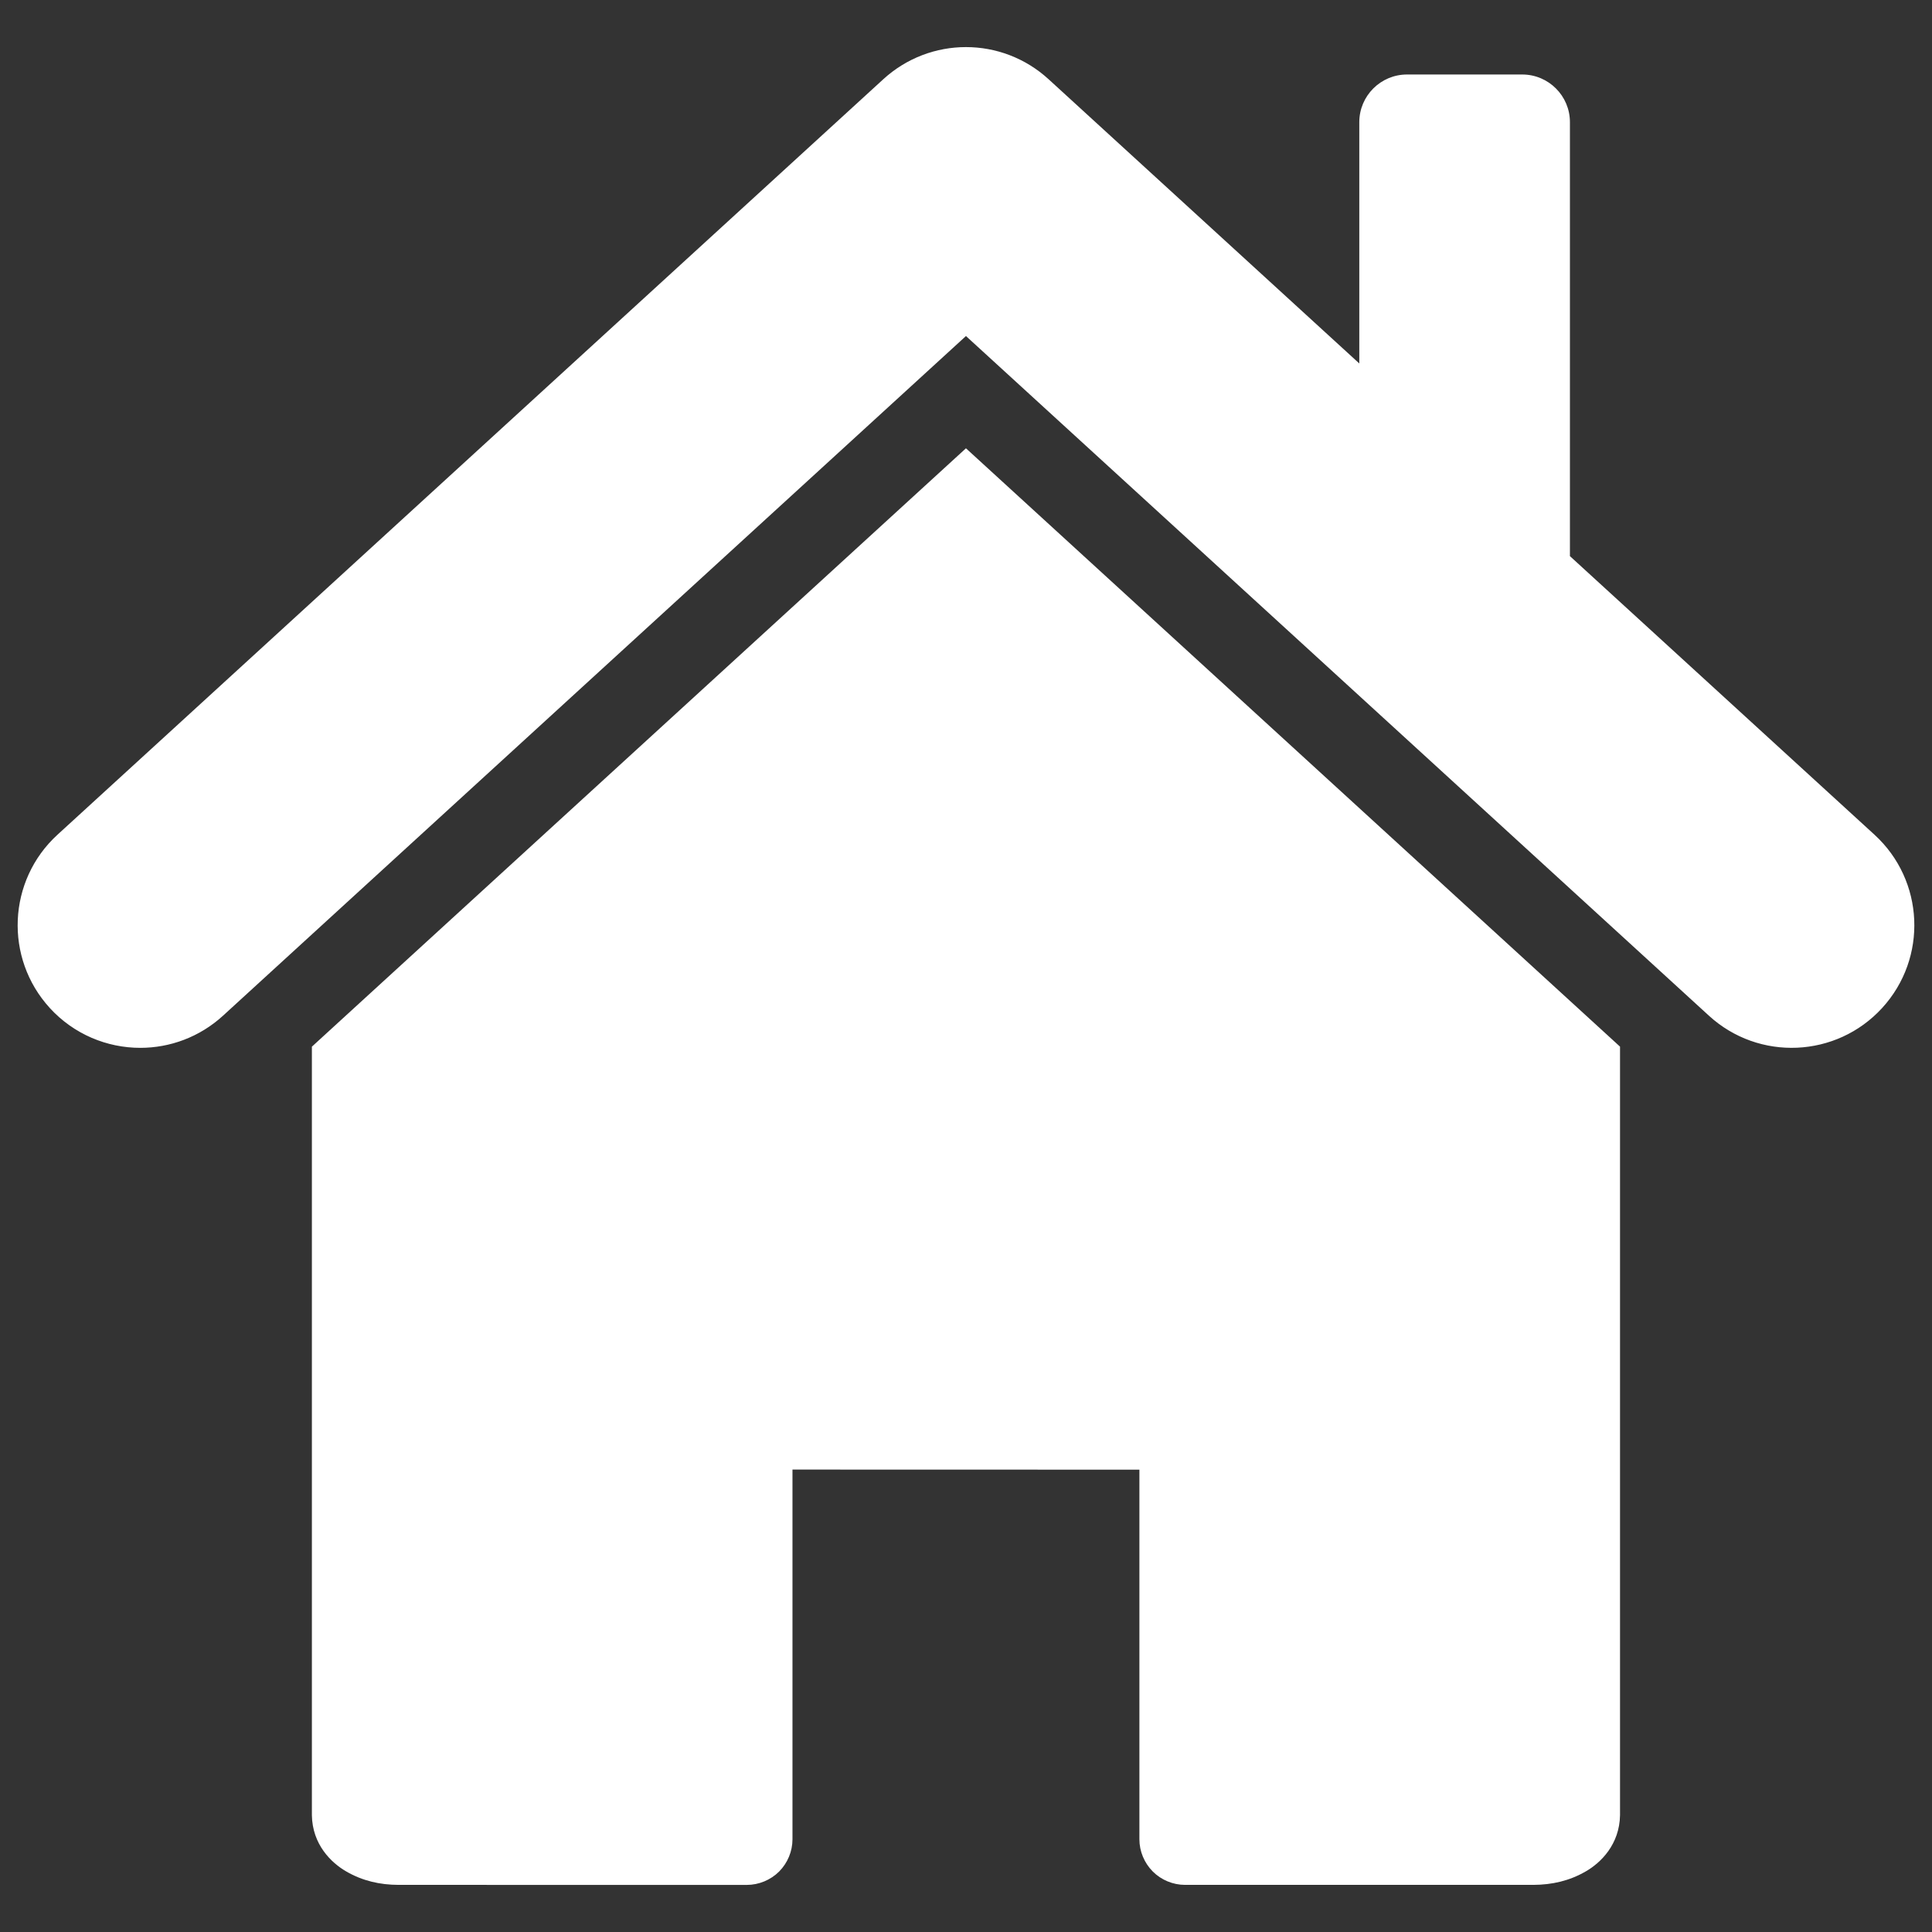
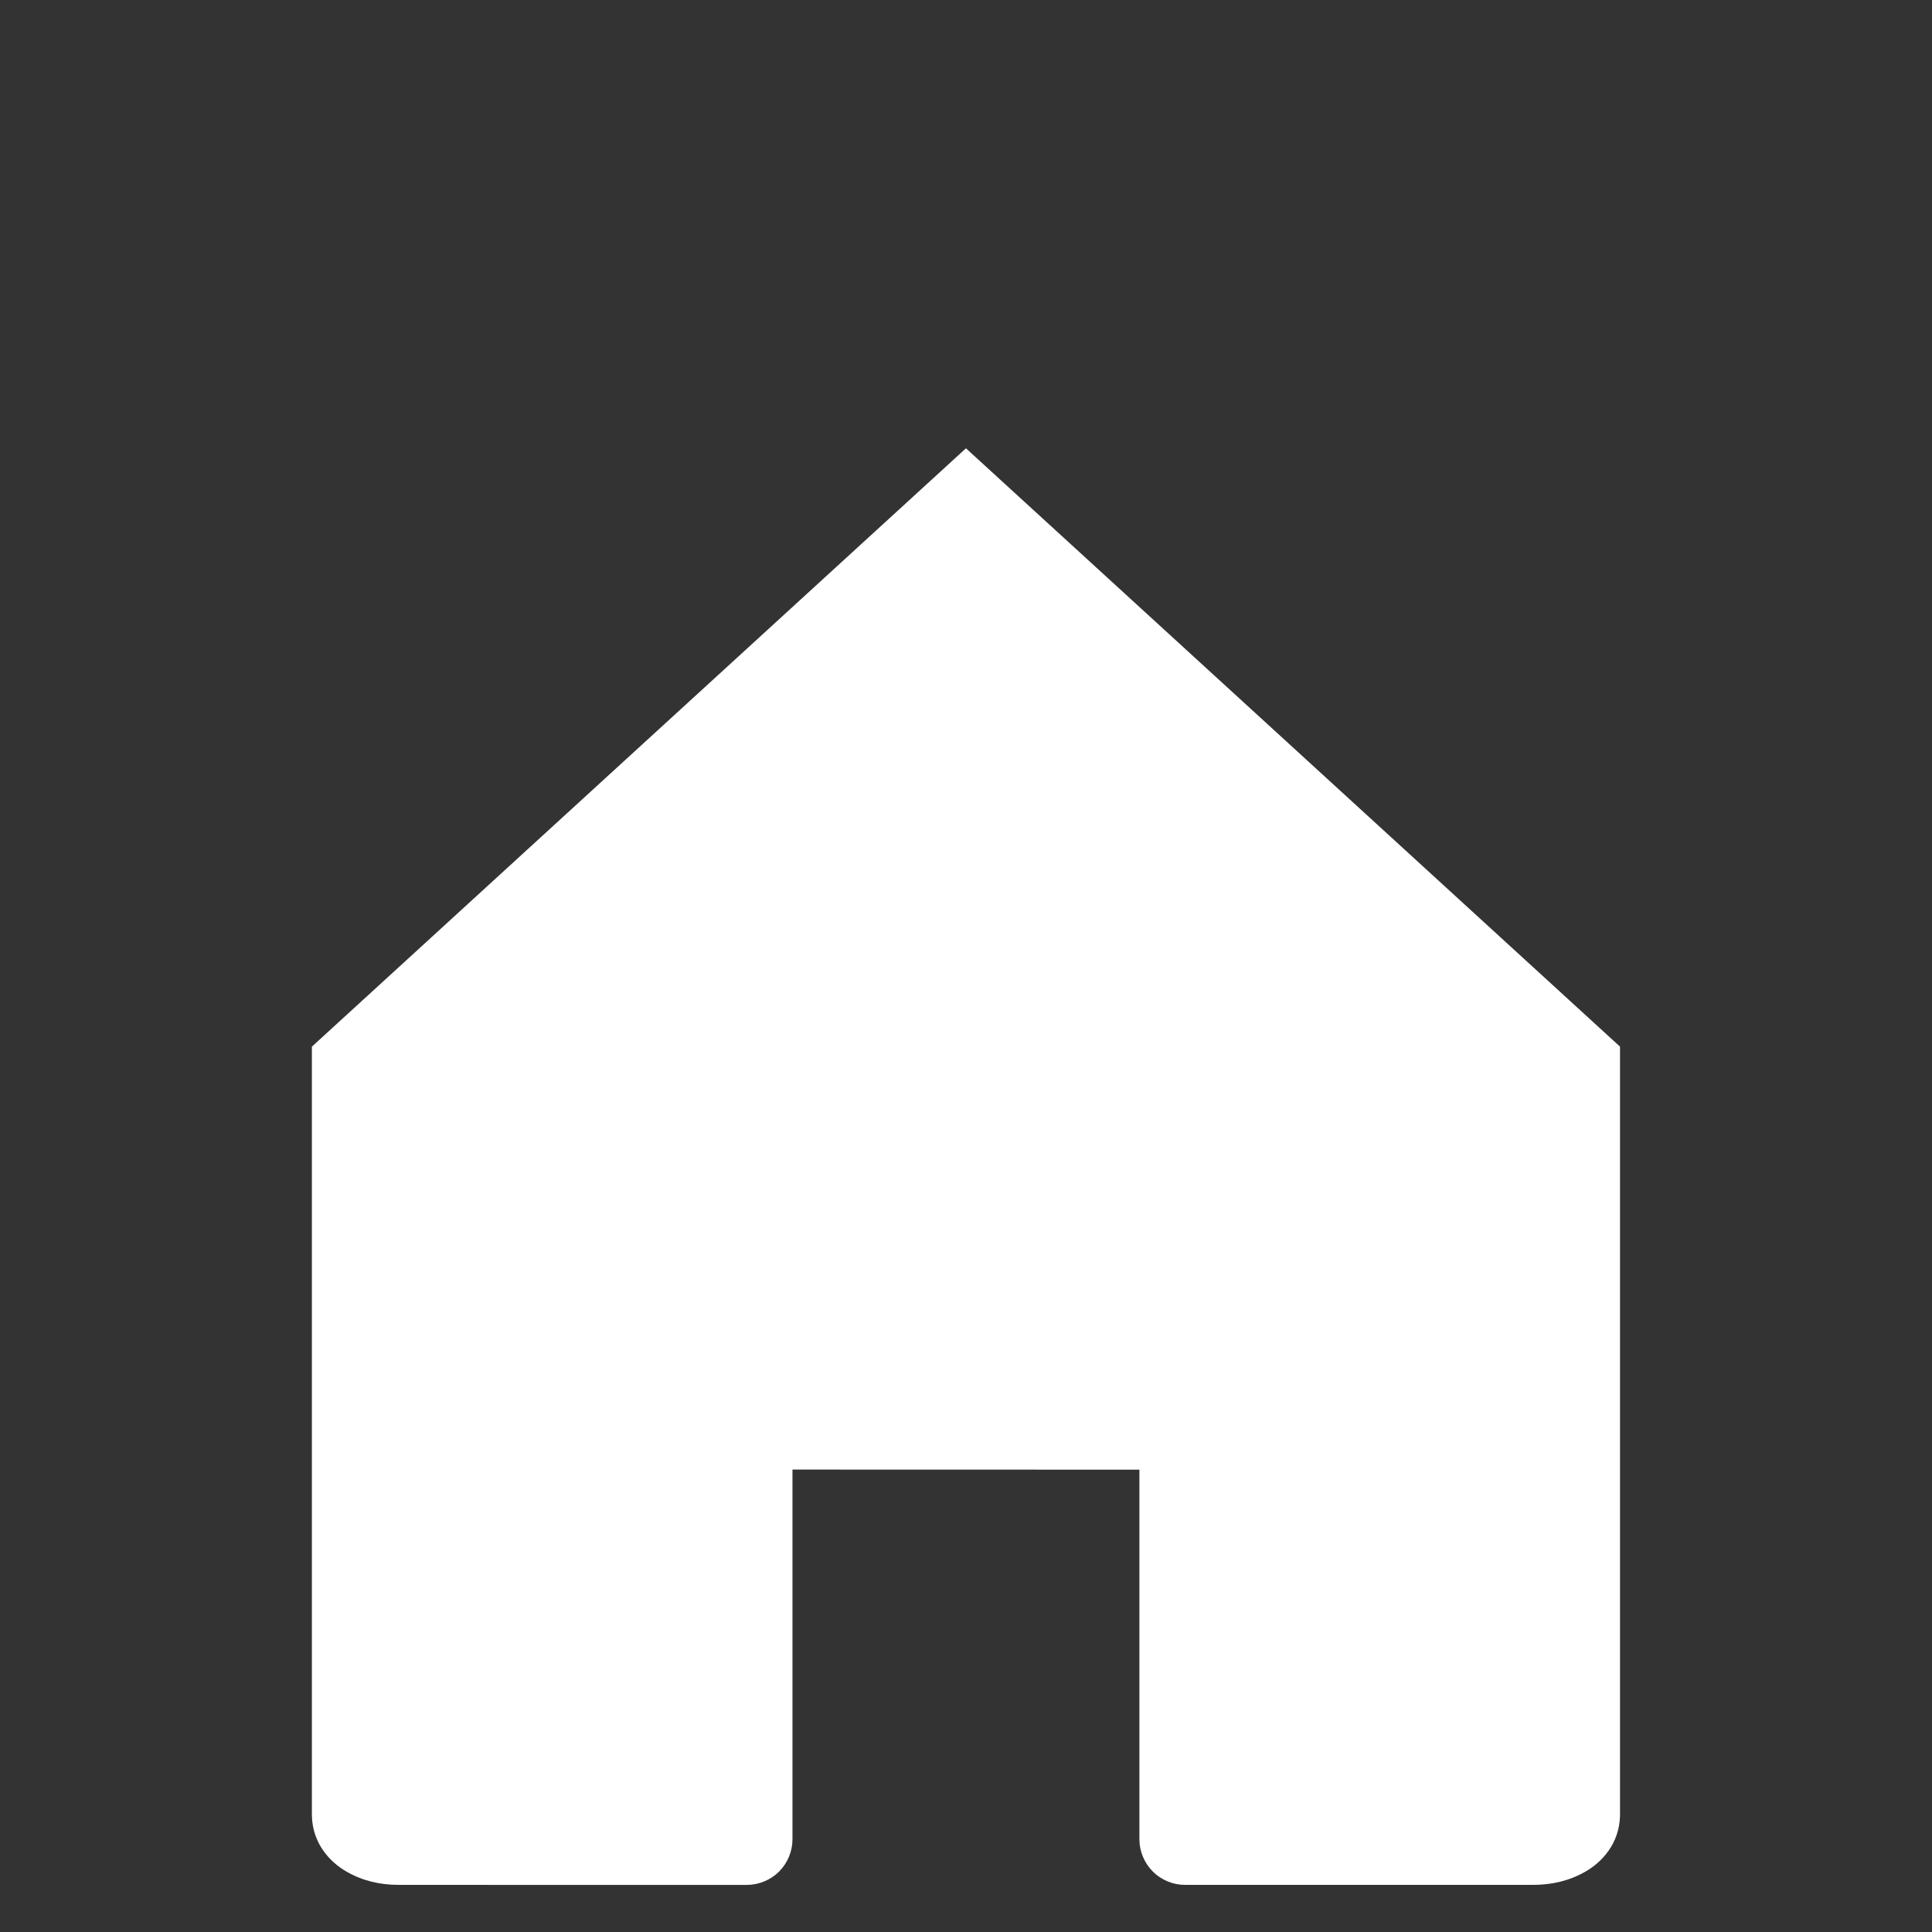
<svg xmlns="http://www.w3.org/2000/svg" version="1.1" id="Layer_1" x="0px" y="0px" width="130px" height="130px" viewBox="0 0 130 130" enable-background="new 0 0 130 130" xml:space="preserve">
  <rect x="0" y="0" width="130" height="130" fill="#333333" stroke="none" />
  <g>
    <path fill="#FFFFFF" d="M20.986,70.427v51.715c0.032,1.967,1.295,3.201,2.322,3.789c1.087,0.629,2.259,0.895,3.508,0.898   l23.438,0.002c0.807,0,1.601-0.33,2.172-0.9c0.569-0.572,0.898-1.359,0.898-2.168V98.884l23.344,0.006v24.873   c0,0.809,0.331,1.596,0.902,2.168c0.568,0.57,1.361,0.898,2.168,0.898h23.439c1.256-0.006,2.422-0.27,3.51-0.898   c1.033-0.588,2.287-1.826,2.321-3.789V70.427L64.997,30.165L20.986,70.427z" />
-     <path fill="#FFFFFF" d="M126.131,56.167l-20.494-18.746v-29.2c0-1.771-1.438-3.208-3.209-3.208h-7.754   c-1.77,0-3.21,1.438-3.21,3.208v16.236L70.564,5.338c-3.155-2.892-7.979-2.892-11.136,0L3.868,56.166   c-3.36,3.076-3.591,8.295-0.519,11.657v0.002c1.629,1.777,3.856,2.682,6.092,2.682c1.988,0,3.983-0.717,5.566-2.164l49.99-45.732   l49.992,45.732c3.36,3.076,8.581,2.844,11.657-0.518C129.725,64.461,129.492,59.243,126.131,56.167z" />
  </g>
</svg>